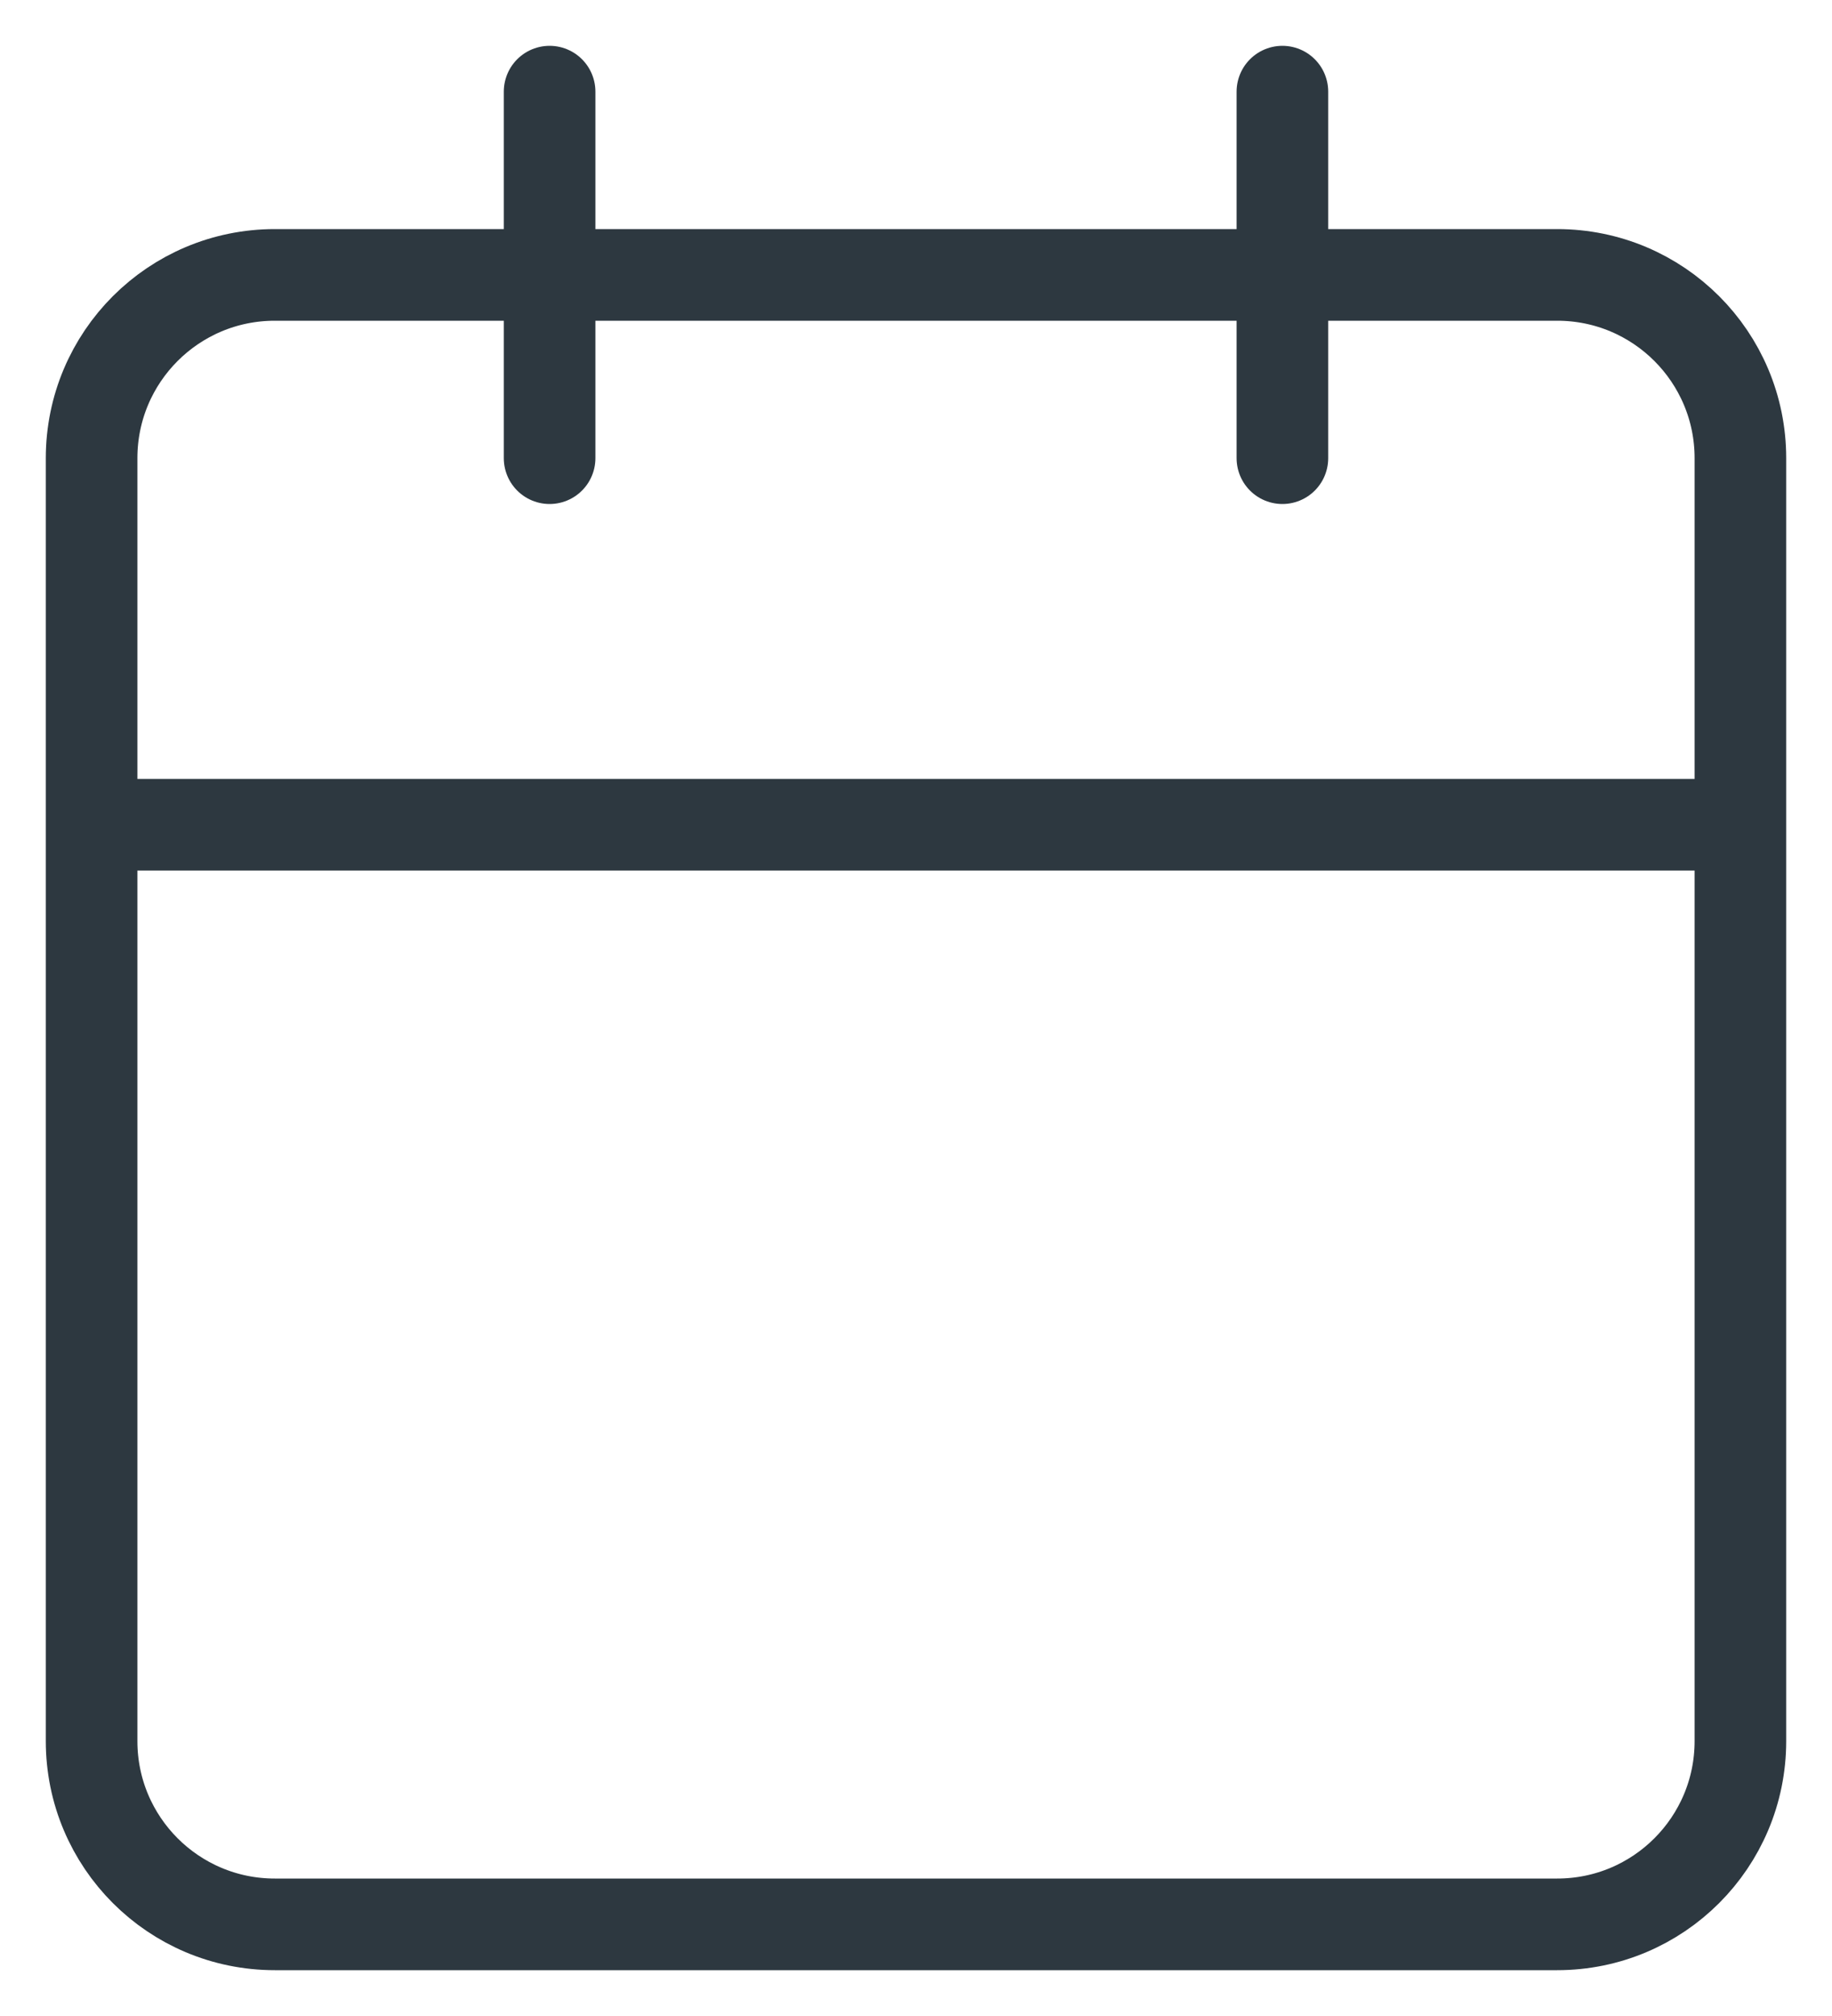
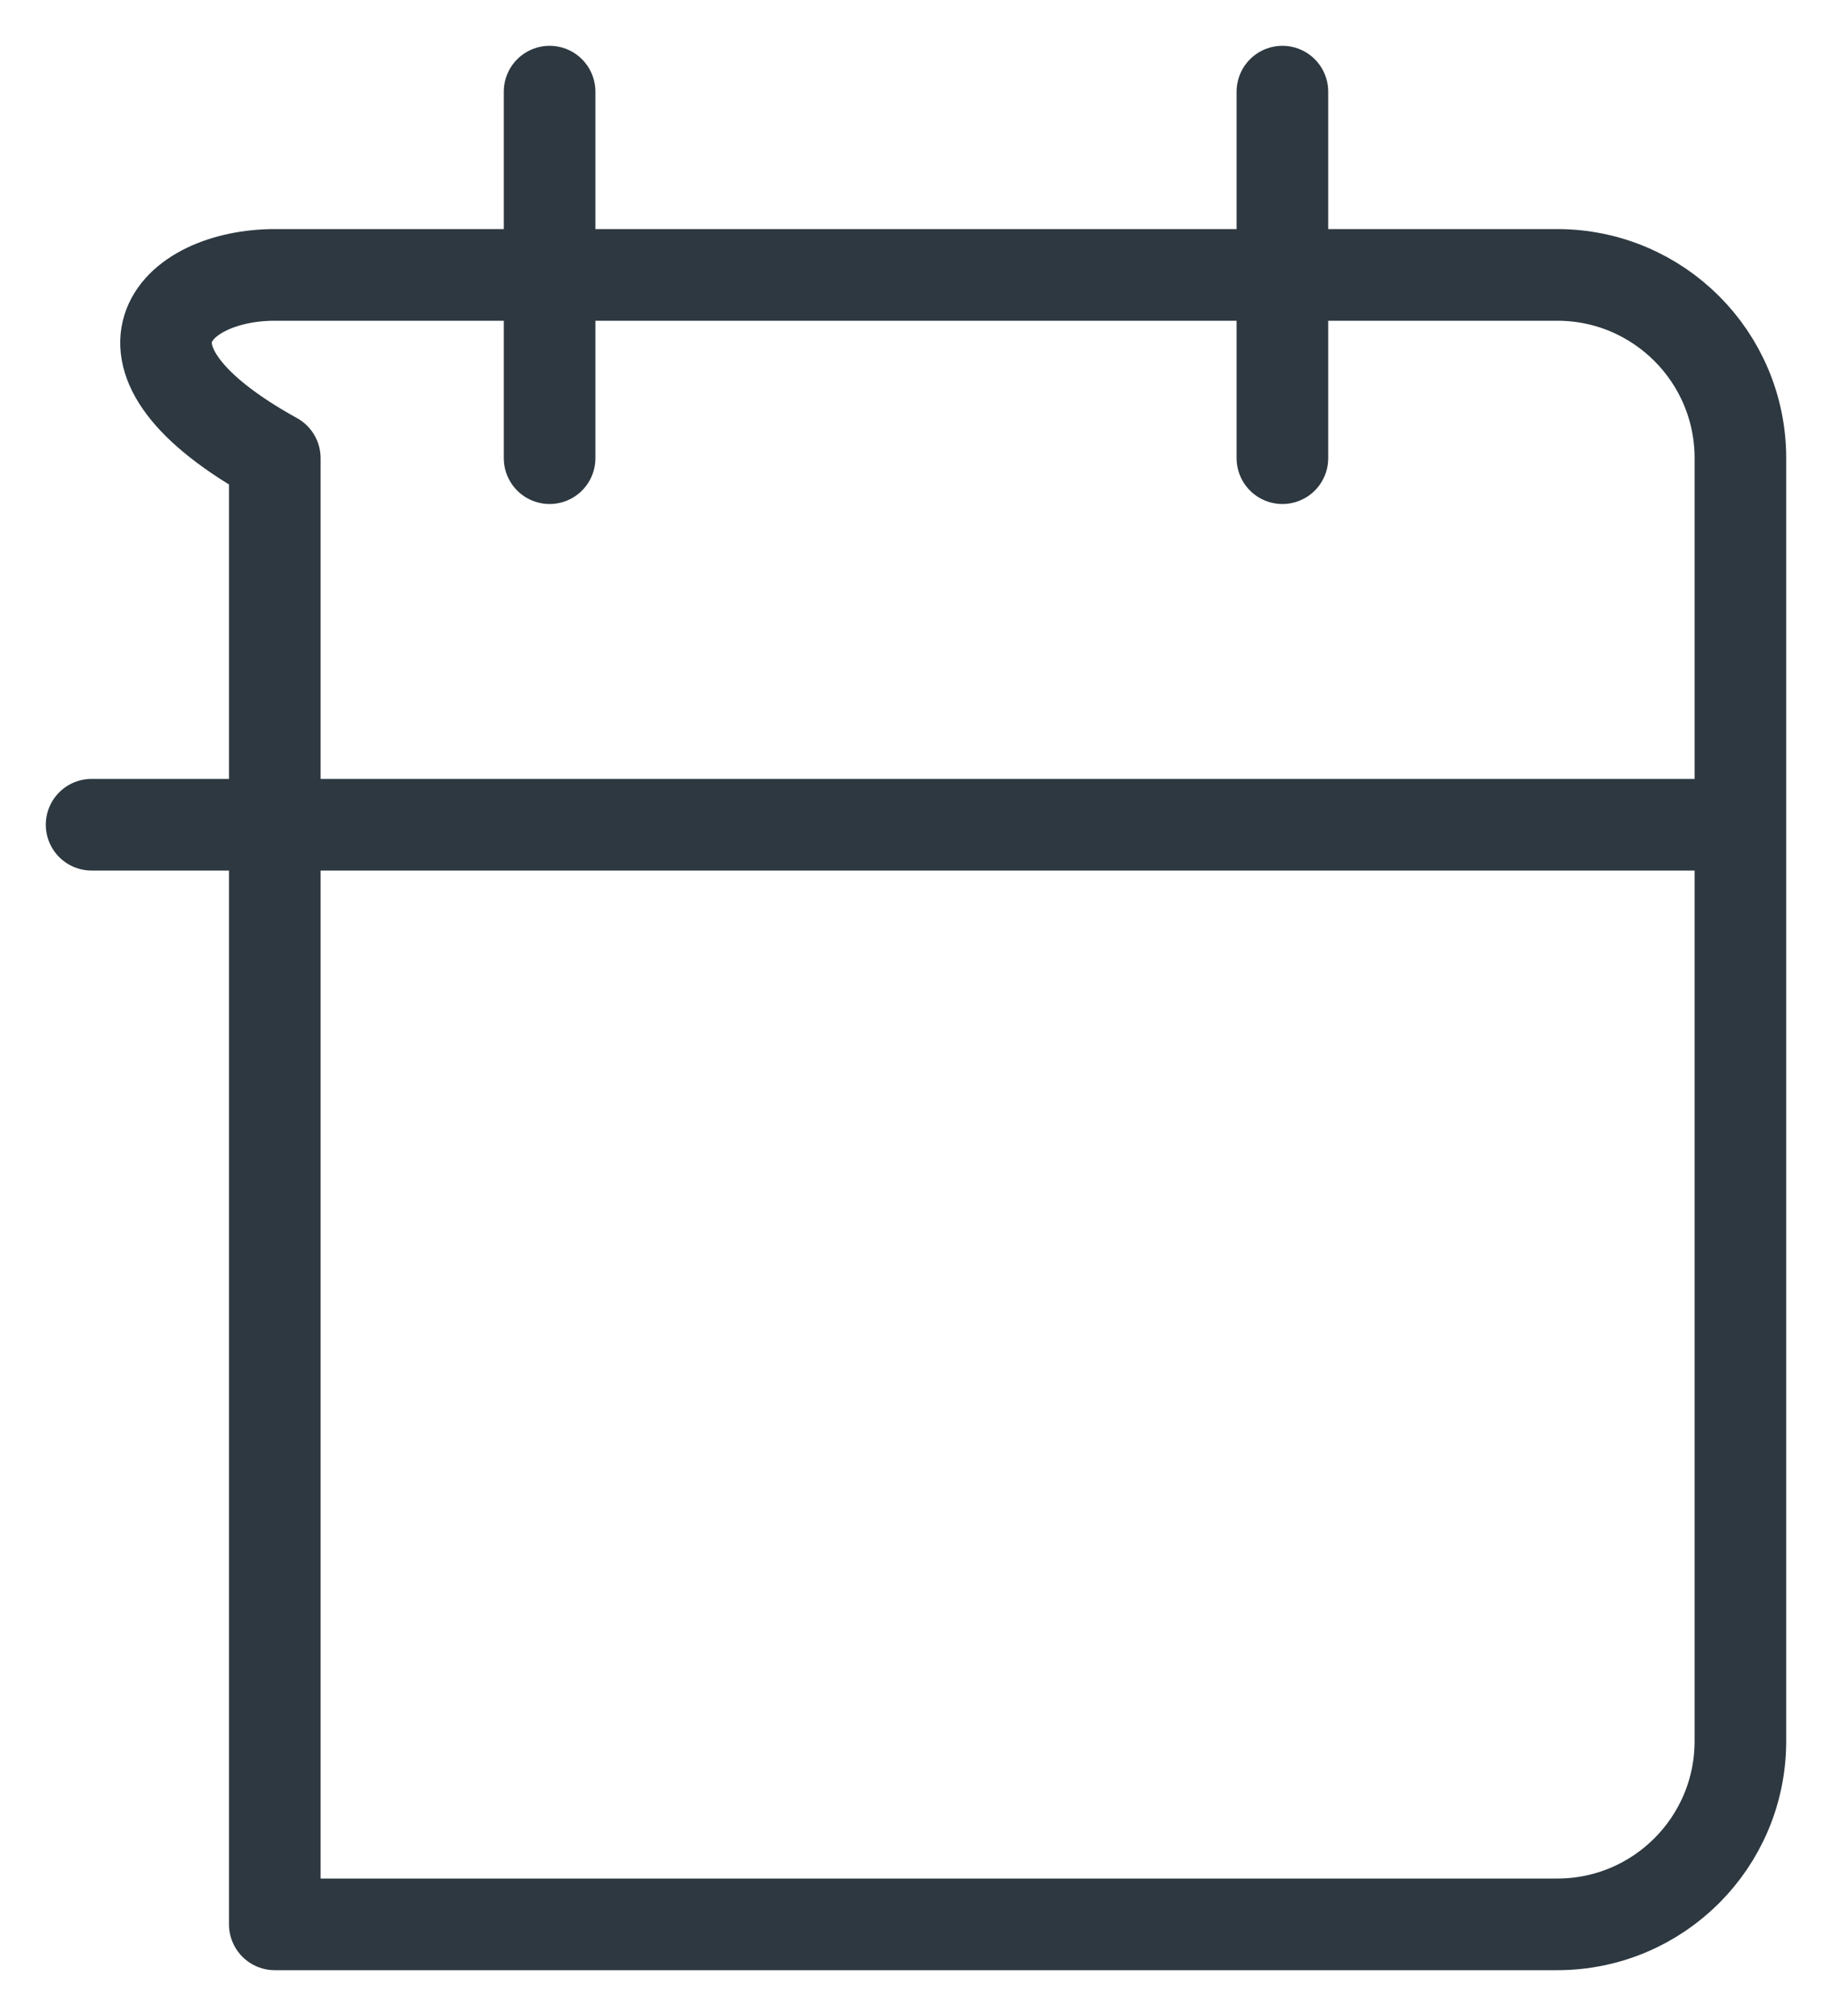
<svg xmlns="http://www.w3.org/2000/svg" width="20" height="22" viewBox="0 0 20 22" fill="none">
-   <path d="M14 1V5M6 1V5M1 9H19M3 3H17C18.105 3 19 3.895 19 5V19C19 20.105 18.105 21 17 21H3C1.895 21 1 20.105 1 19V5C1 3.895 1.895 3 3 3Z" stroke="#2D3840" stroke-linecap="round" stroke-linejoin="round" />
+   <path d="M14 1V5M6 1V5M1 9H19M3 3H17C18.105 3 19 3.895 19 5V19C19 20.105 18.105 21 17 21H3V5C1 3.895 1.895 3 3 3Z" stroke="#2D3840" stroke-linecap="round" stroke-linejoin="round" />
</svg>